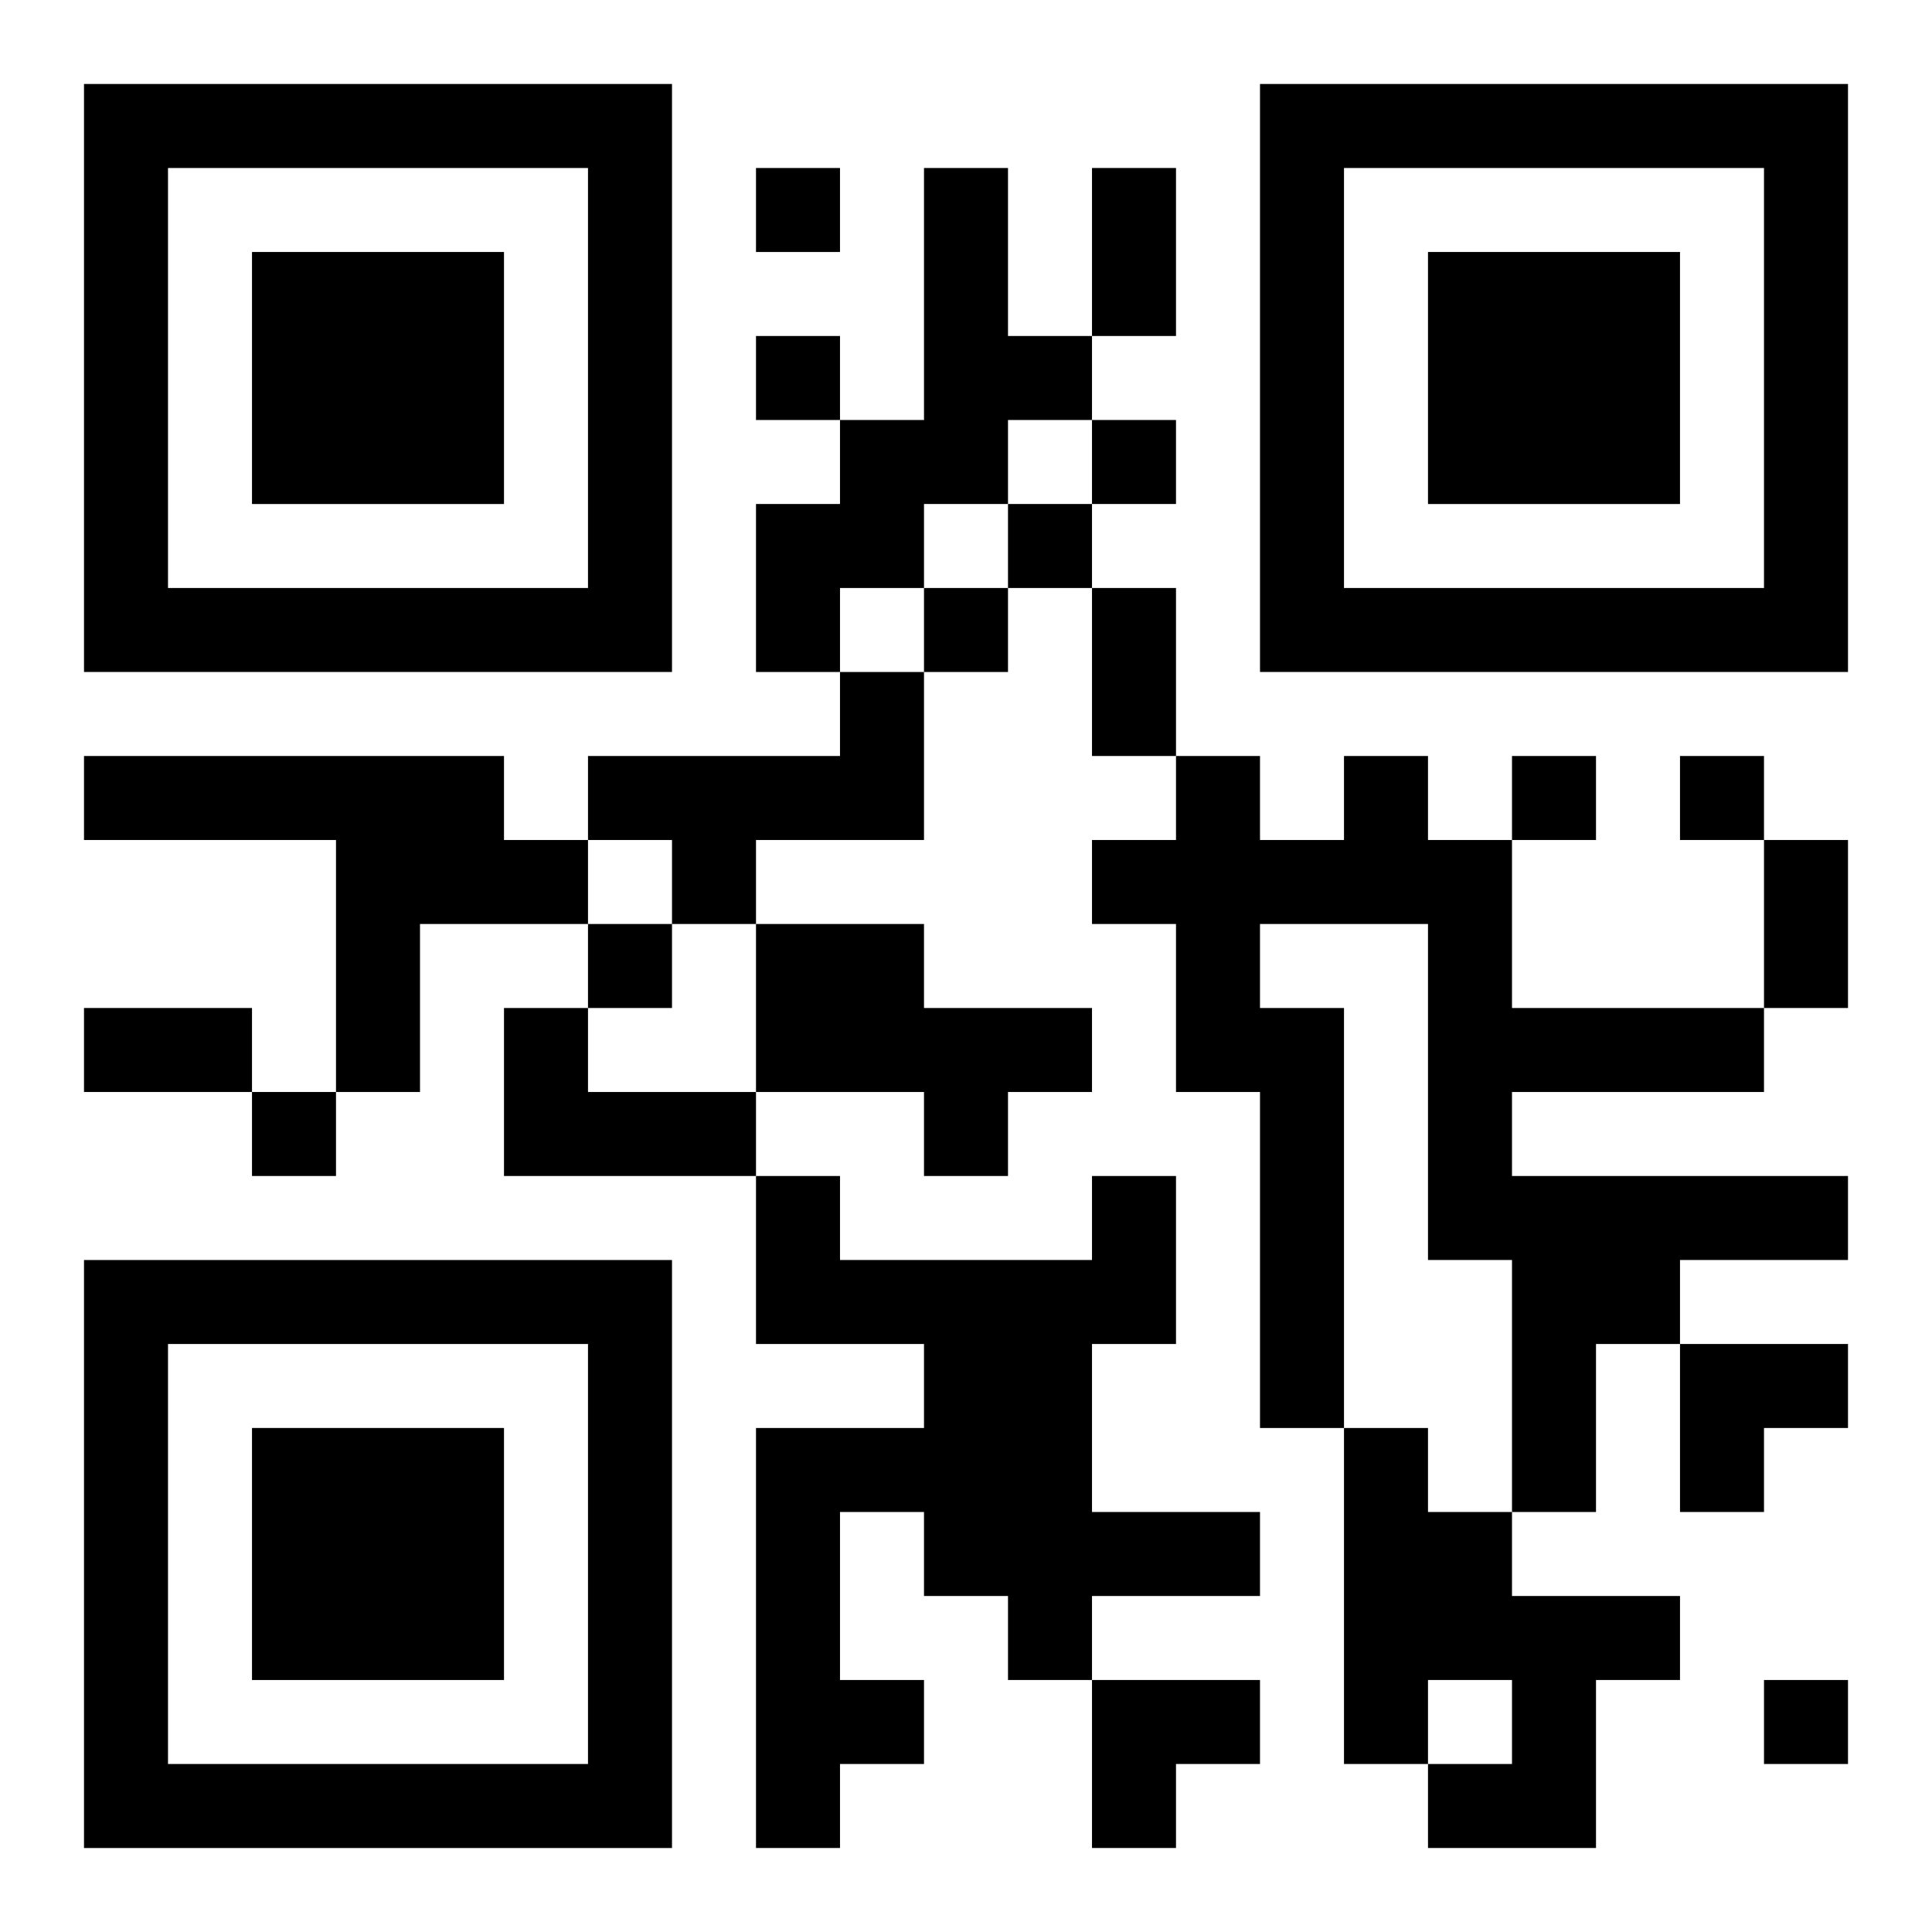
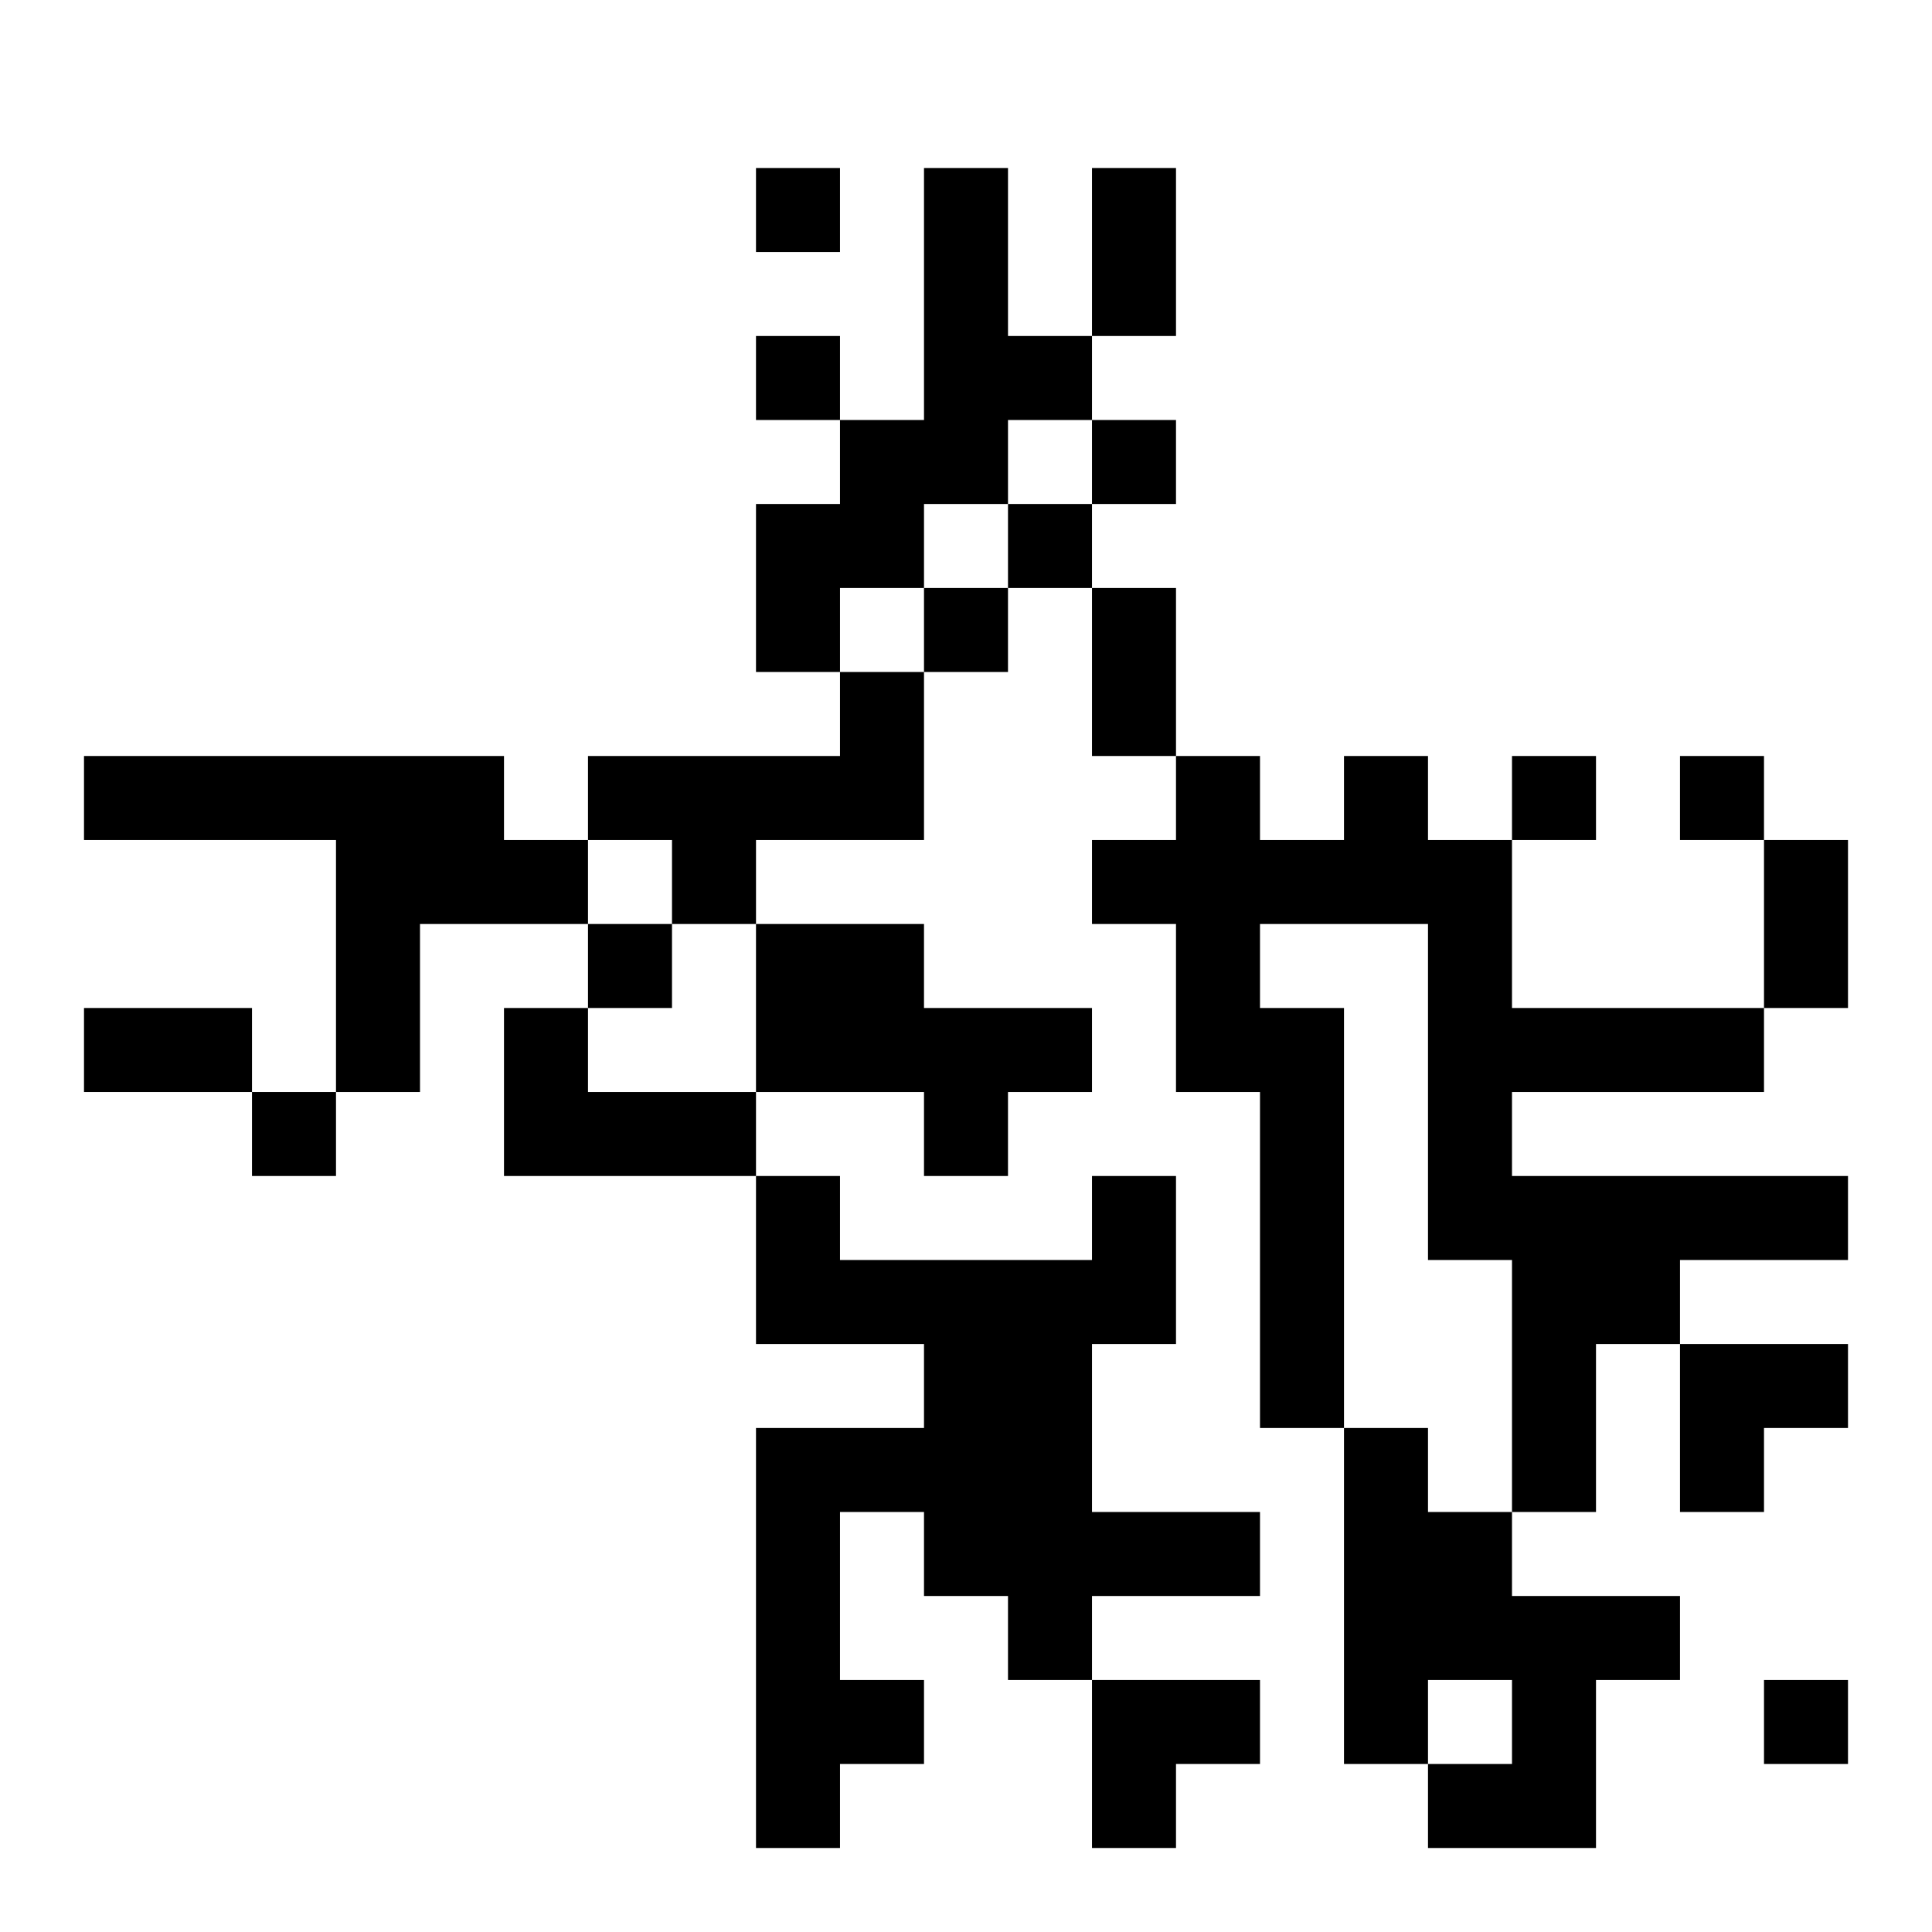
<svg xmlns="http://www.w3.org/2000/svg" xmlns:xlink="http://www.w3.org/1999/xlink" width="250" height="250" baseProfile="full" version="1.1" viewBox="-1 -1 23 23">
  <symbol id="a">
-     <path d="m0 7v7h7v-7h-7zm1 1h5v5h-5v-5zm1 1v3h3v-3h-3z" />
-   </symbol>
+     </symbol>
  <use y="-7" xlink:href="#a" />
  <use y="7" xlink:href="#a" />
  <use x="14" y="-7" xlink:href="#a" />
  <path d="m10 1h1v2h1v1h-1v1h-1v1h-1v1h-1v-2h1v-1h1v-3m-1 6h1v2h-2v1h-1v-1h-1v-1h3v-1m-9 1h5v1h1v1h-2v2h-1v-3h-3v-1m15 0h1v1h1v2h3v1h-3v1h4v1h-2v1h-1v2h-1v-3h-1v-4h-2v1h1v5h-1v-4h-1v-2h-1v-1h1v-1h1v1h1v-1m-7 2h2v1h2v1h-1v1h-1v-1h-2v-2m-3 1h1v1h2v1h-3v-2m7 2h1v2h-1v2h2v1h-2v1h-1v-1h-1v-1h-1v2h1v1h-1v1h-1v-5h2v-1h-2v-2h1v1h3v-1m3 3h1v1h1v1h2v1h-1v2h-2v-1h1v-1h-1v1h-1v-4m-7-15v1h1v-1h-1m0 2v1h1v-1h-1m4 1v1h1v-1h-1m-1 1v1h1v-1h-1m-1 1v1h1v-1h-1m7 2v1h1v-1h-1m2 0v1h1v-1h-1m-13 2v1h1v-1h-1m-4 2v1h1v-1h-1m18 7v1h1v-1h-1m-8-18h1v2h-1v-2m0 5h1v2h-1v-2m8 3h1v2h-1v-2m-20 2h2v1h-2v-1m19 4h2v1h-1v1h-1zm-7 4h2v1h-1v1h-1z" />
</svg>